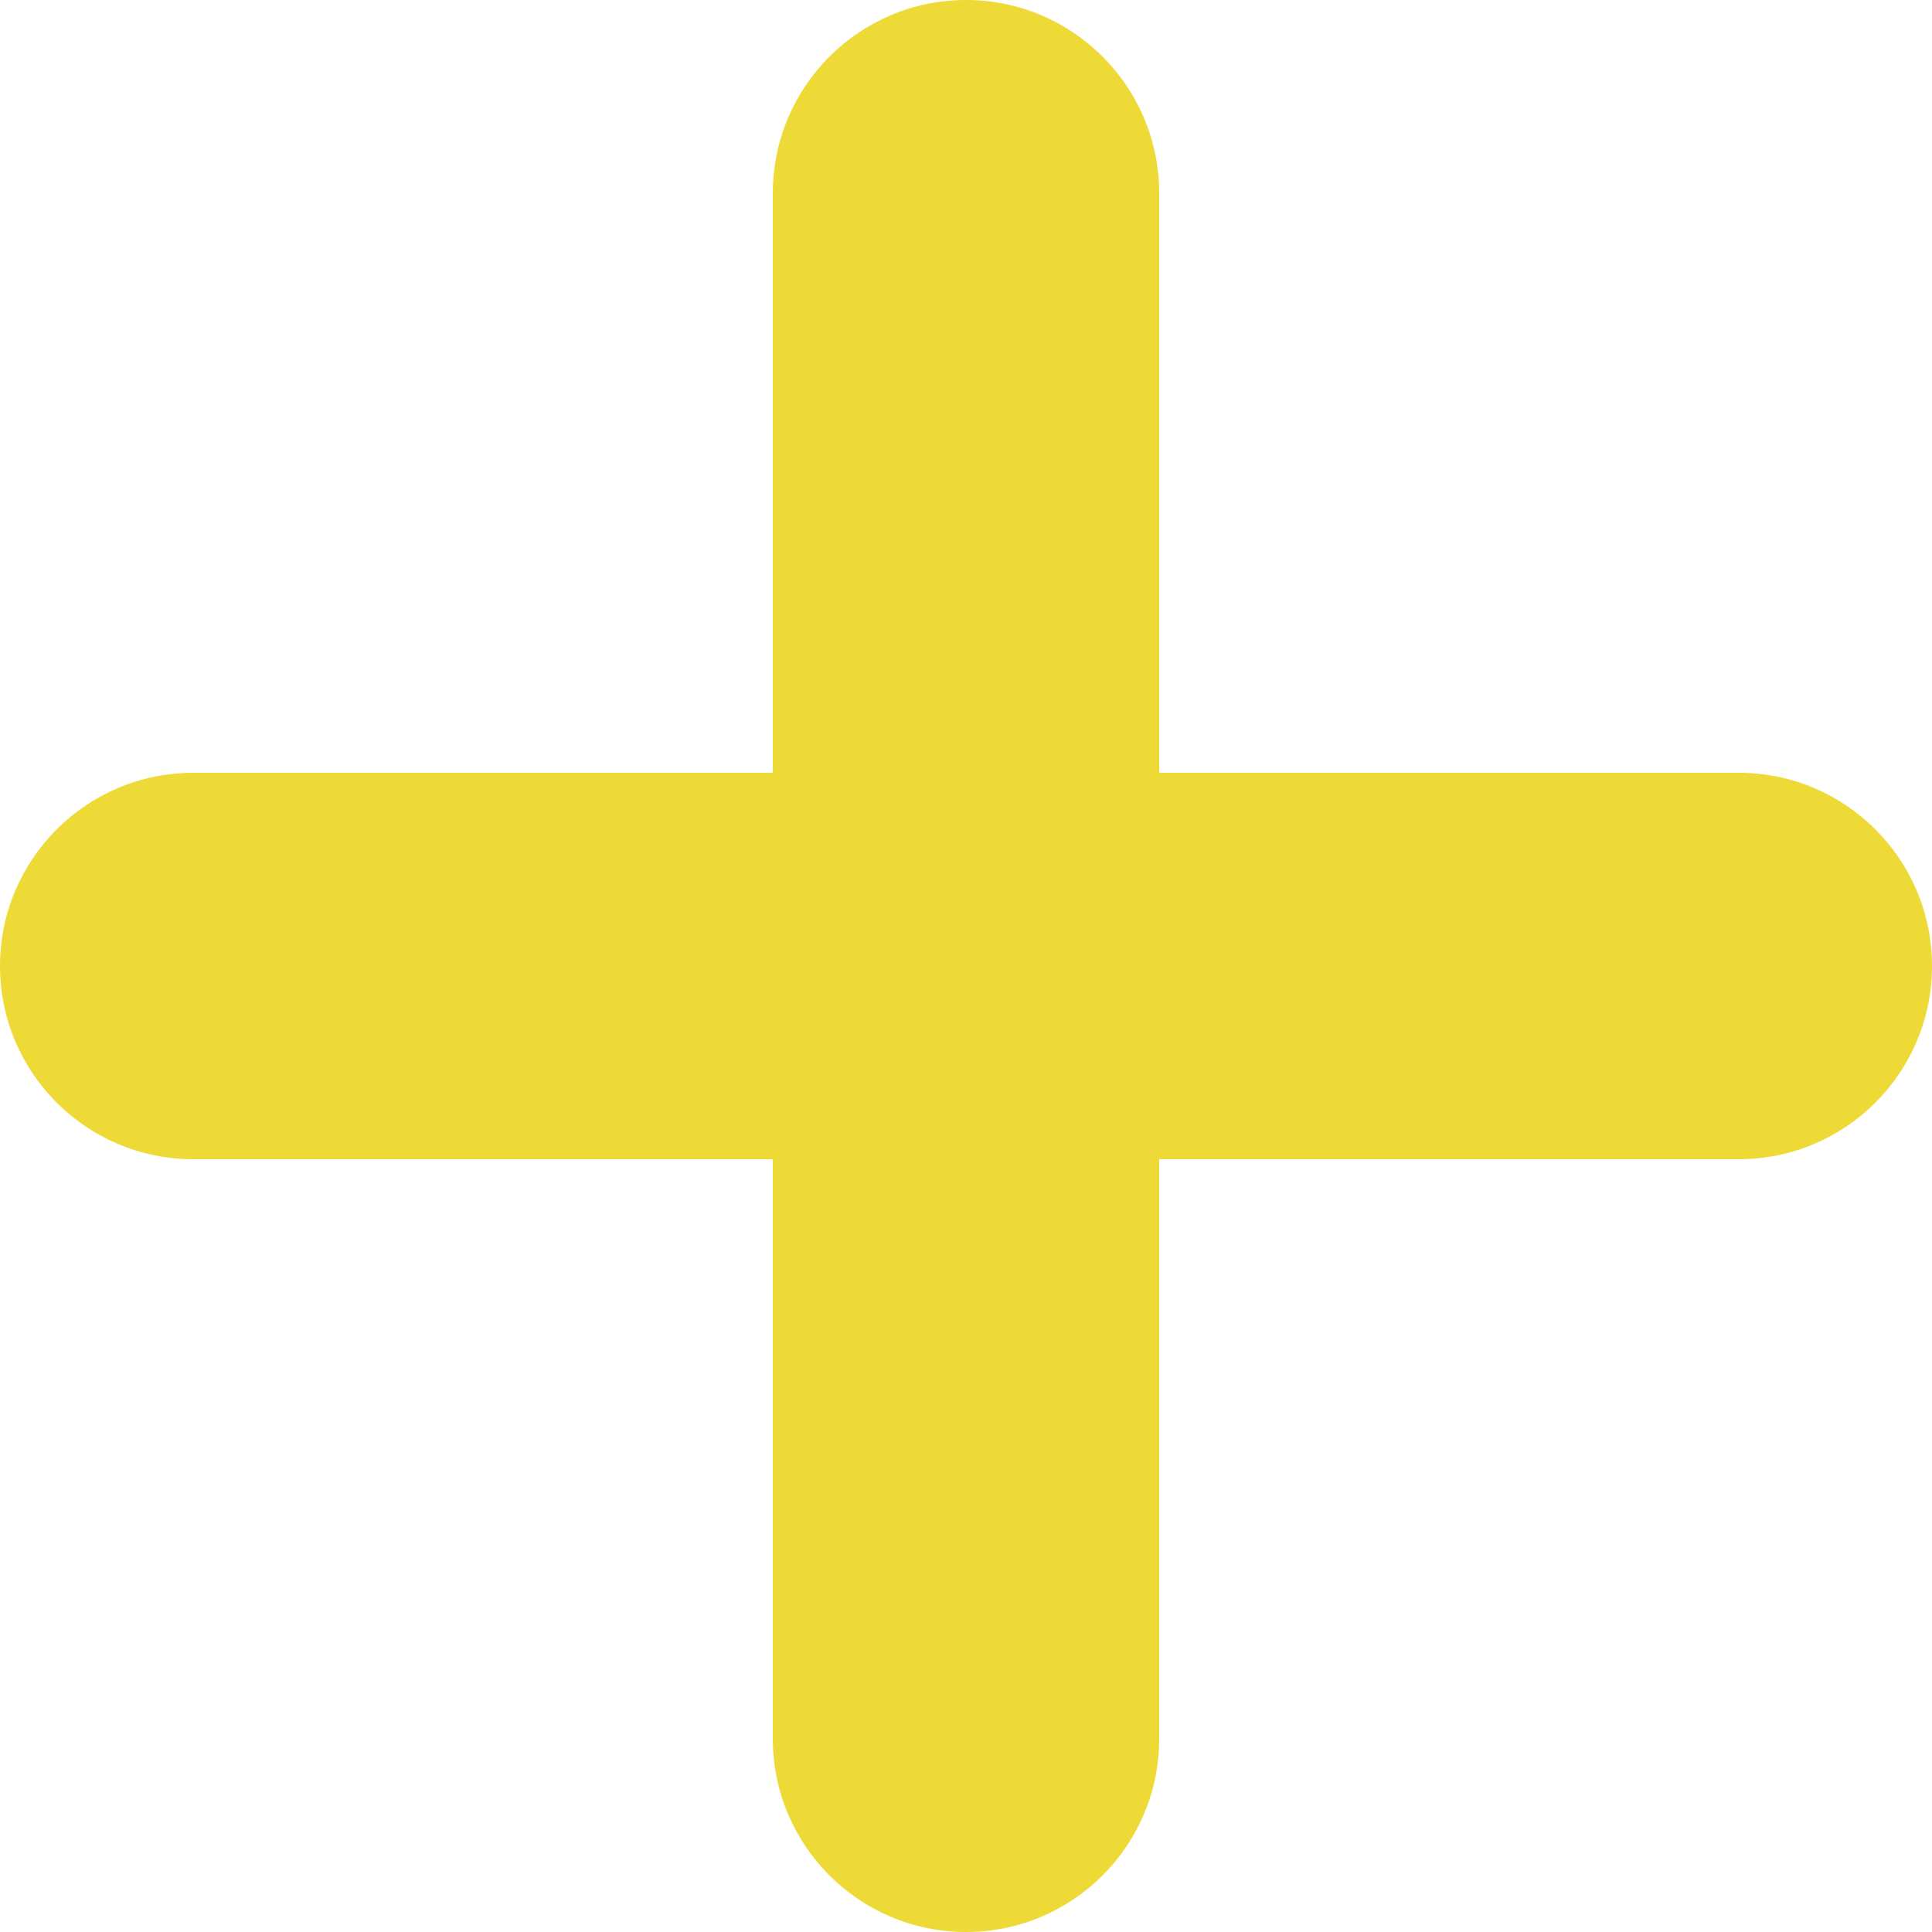
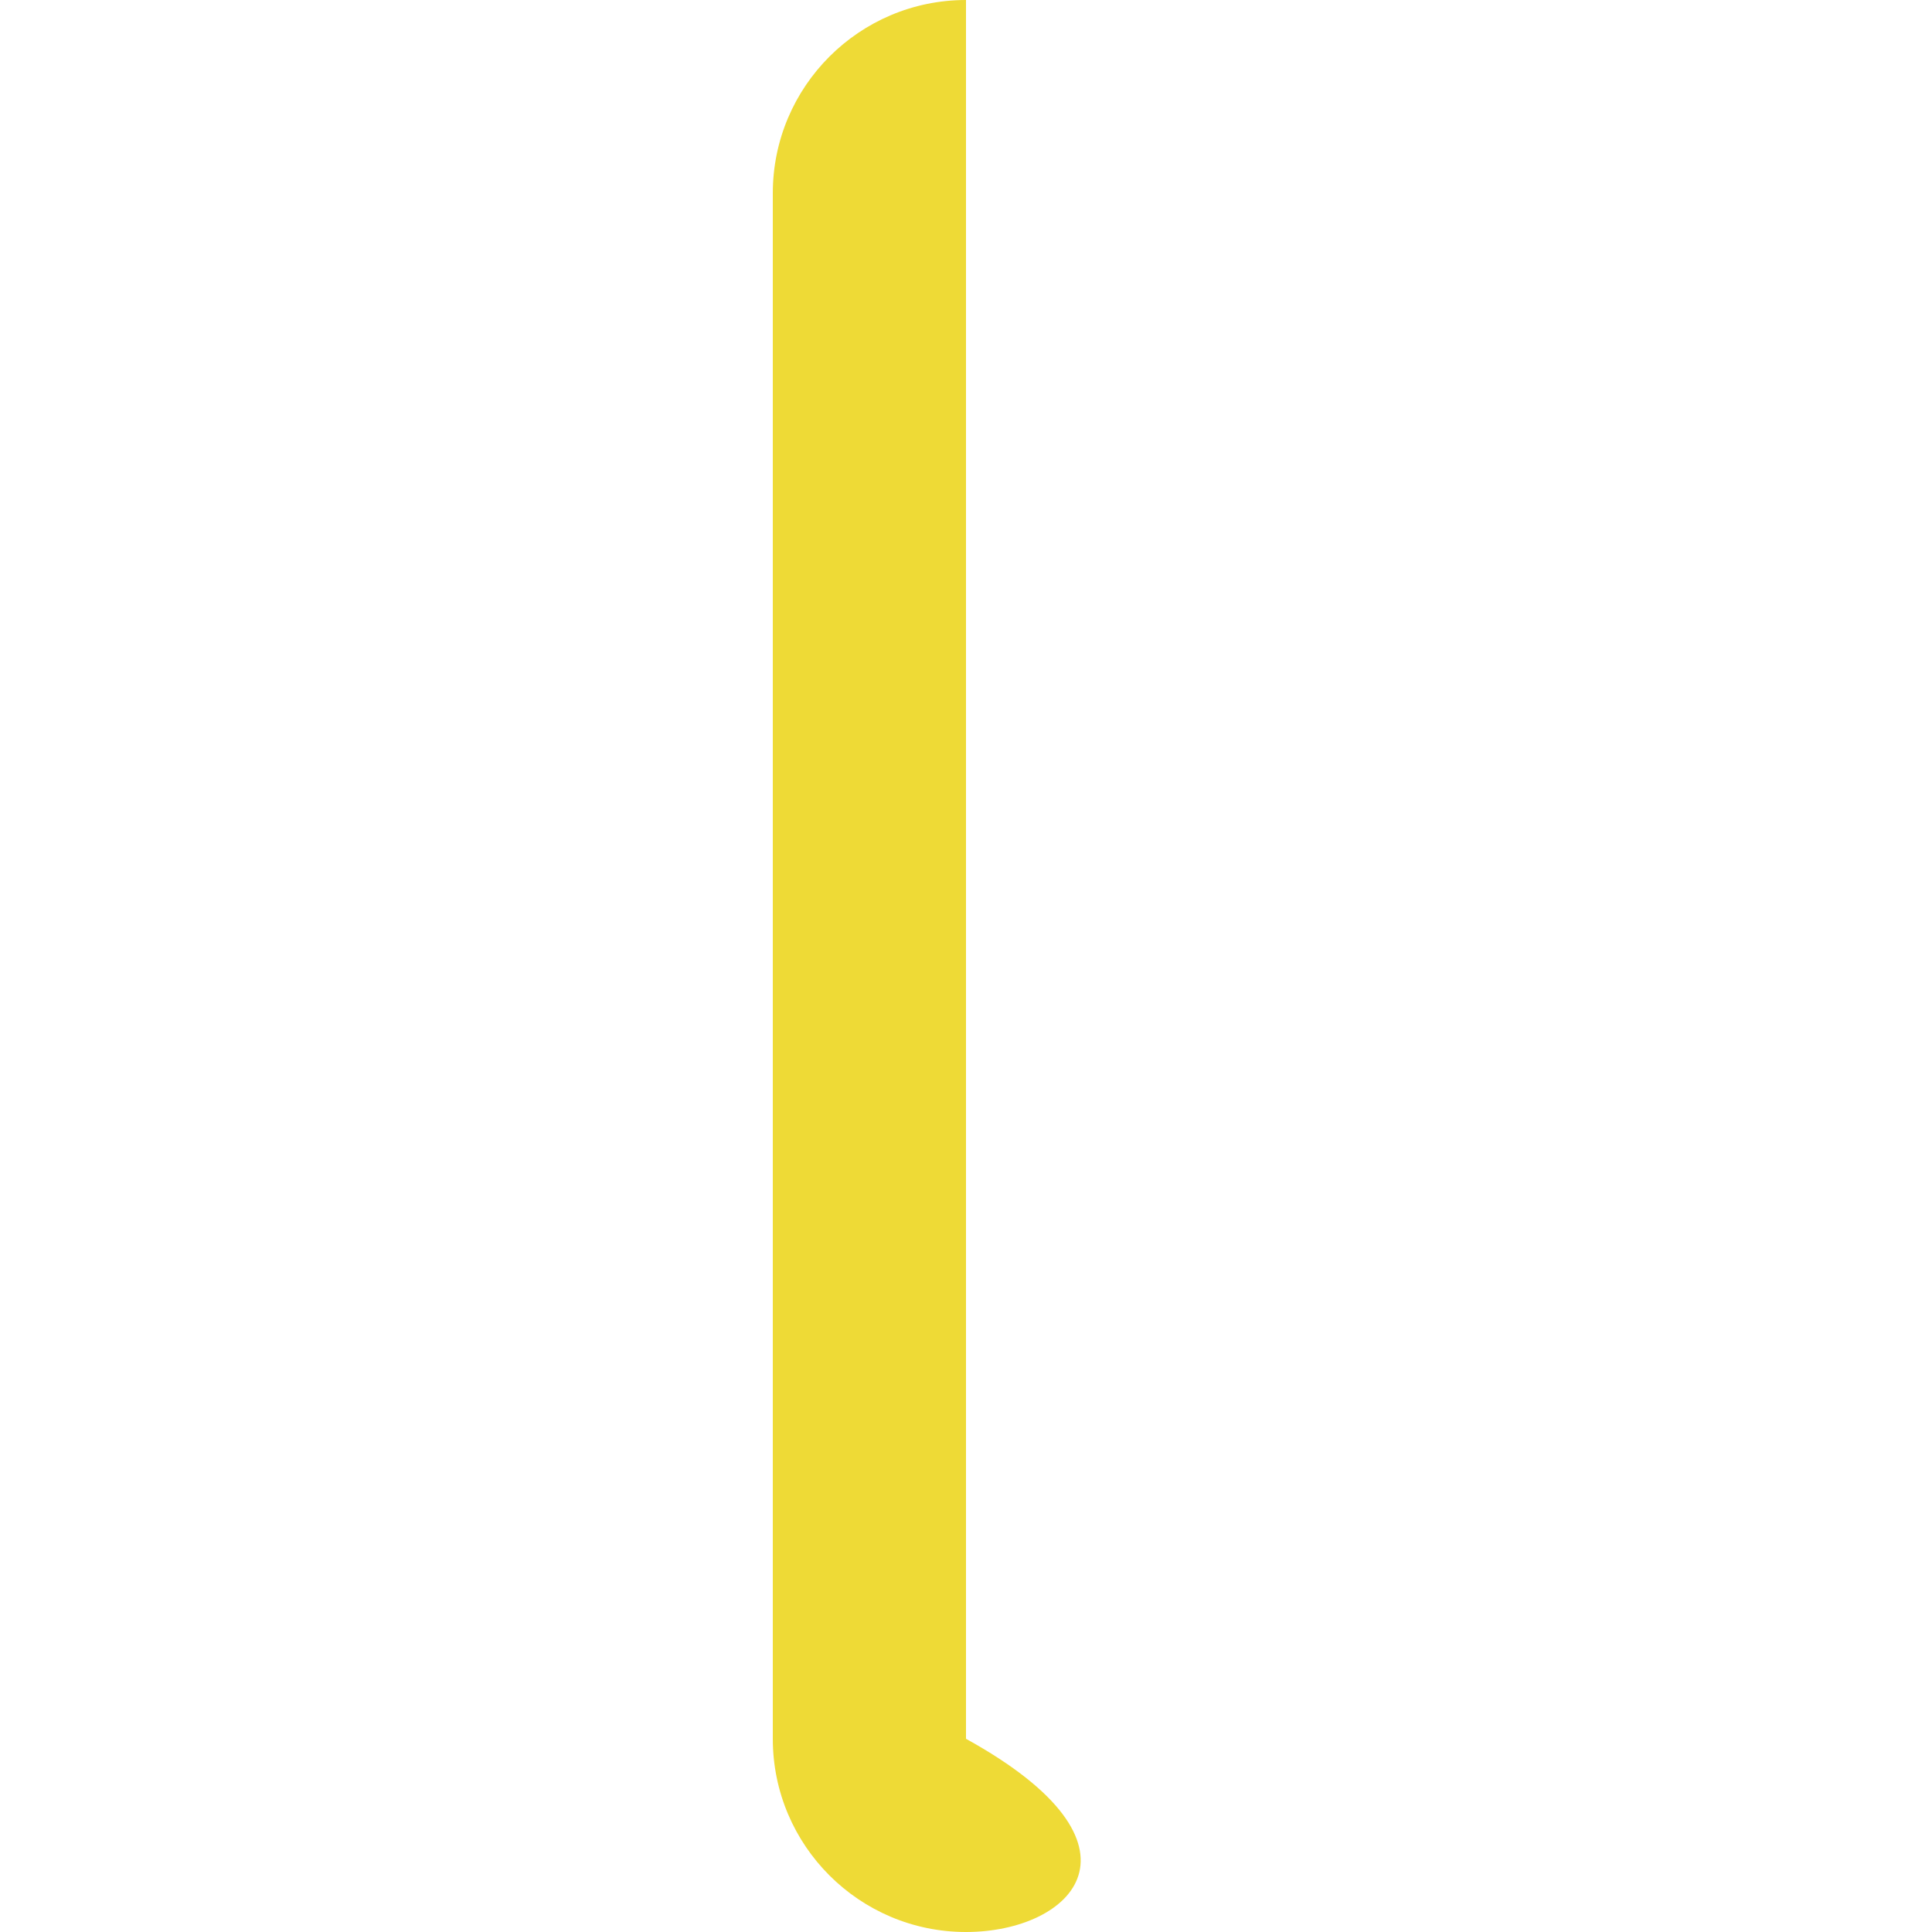
<svg xmlns="http://www.w3.org/2000/svg" width="15" height="15" viewBox="0 0 15 15" fill="none">
-   <path d="M0 7.5C0 6.672 0.672 6 1.5 6H13.5C14.328 6 15 6.672 15 7.5C15 8.328 14.328 9 13.5 9H1.5C0.672 9 0 8.328 0 7.5Z" fill="#EEDA36" />
-   <path d="M6 1.5C6 0.672 6.672 0 7.5 0C8.328 0 9 0.672 9 1.5V13.5C9 14.328 8.328 15 7.5 15C6.672 15 6 14.328 6 13.5V1.5Z" fill="#EEDA36" />
+   <path d="M6 1.5C6 0.672 6.672 0 7.5 0V13.5C9 14.328 8.328 15 7.5 15C6.672 15 6 14.328 6 13.5V1.5Z" fill="#EEDA36" />
</svg>